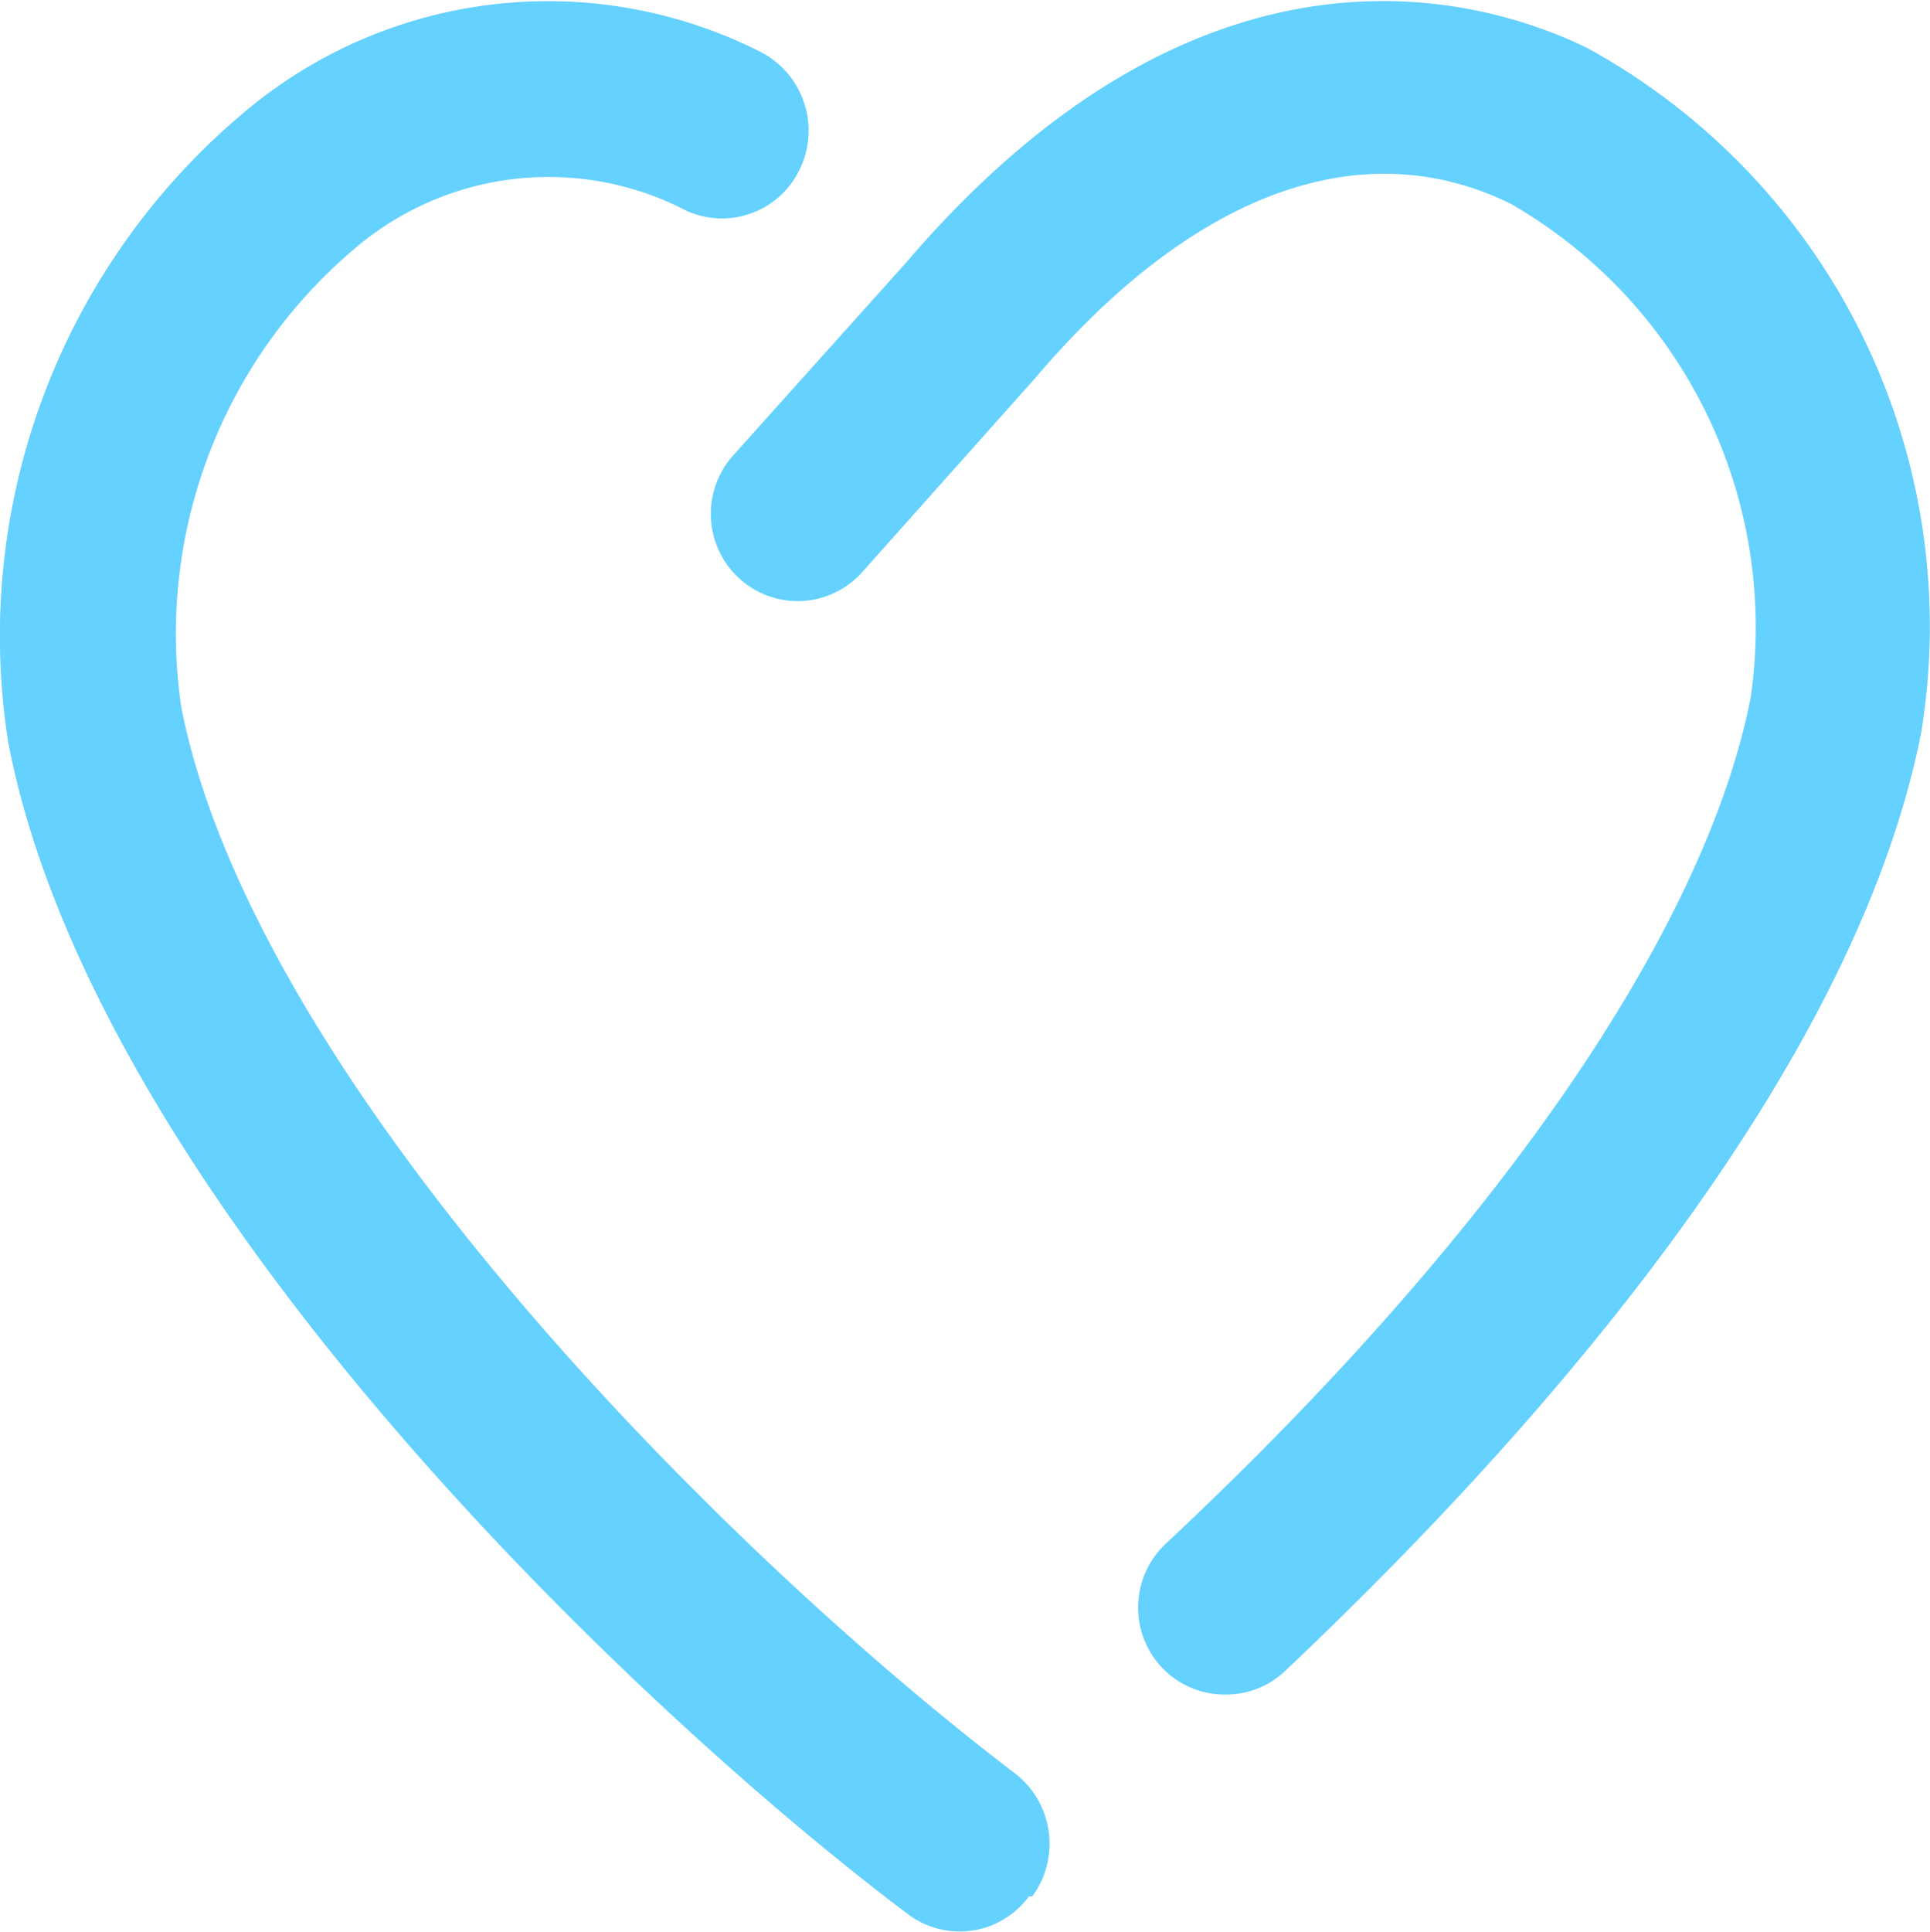
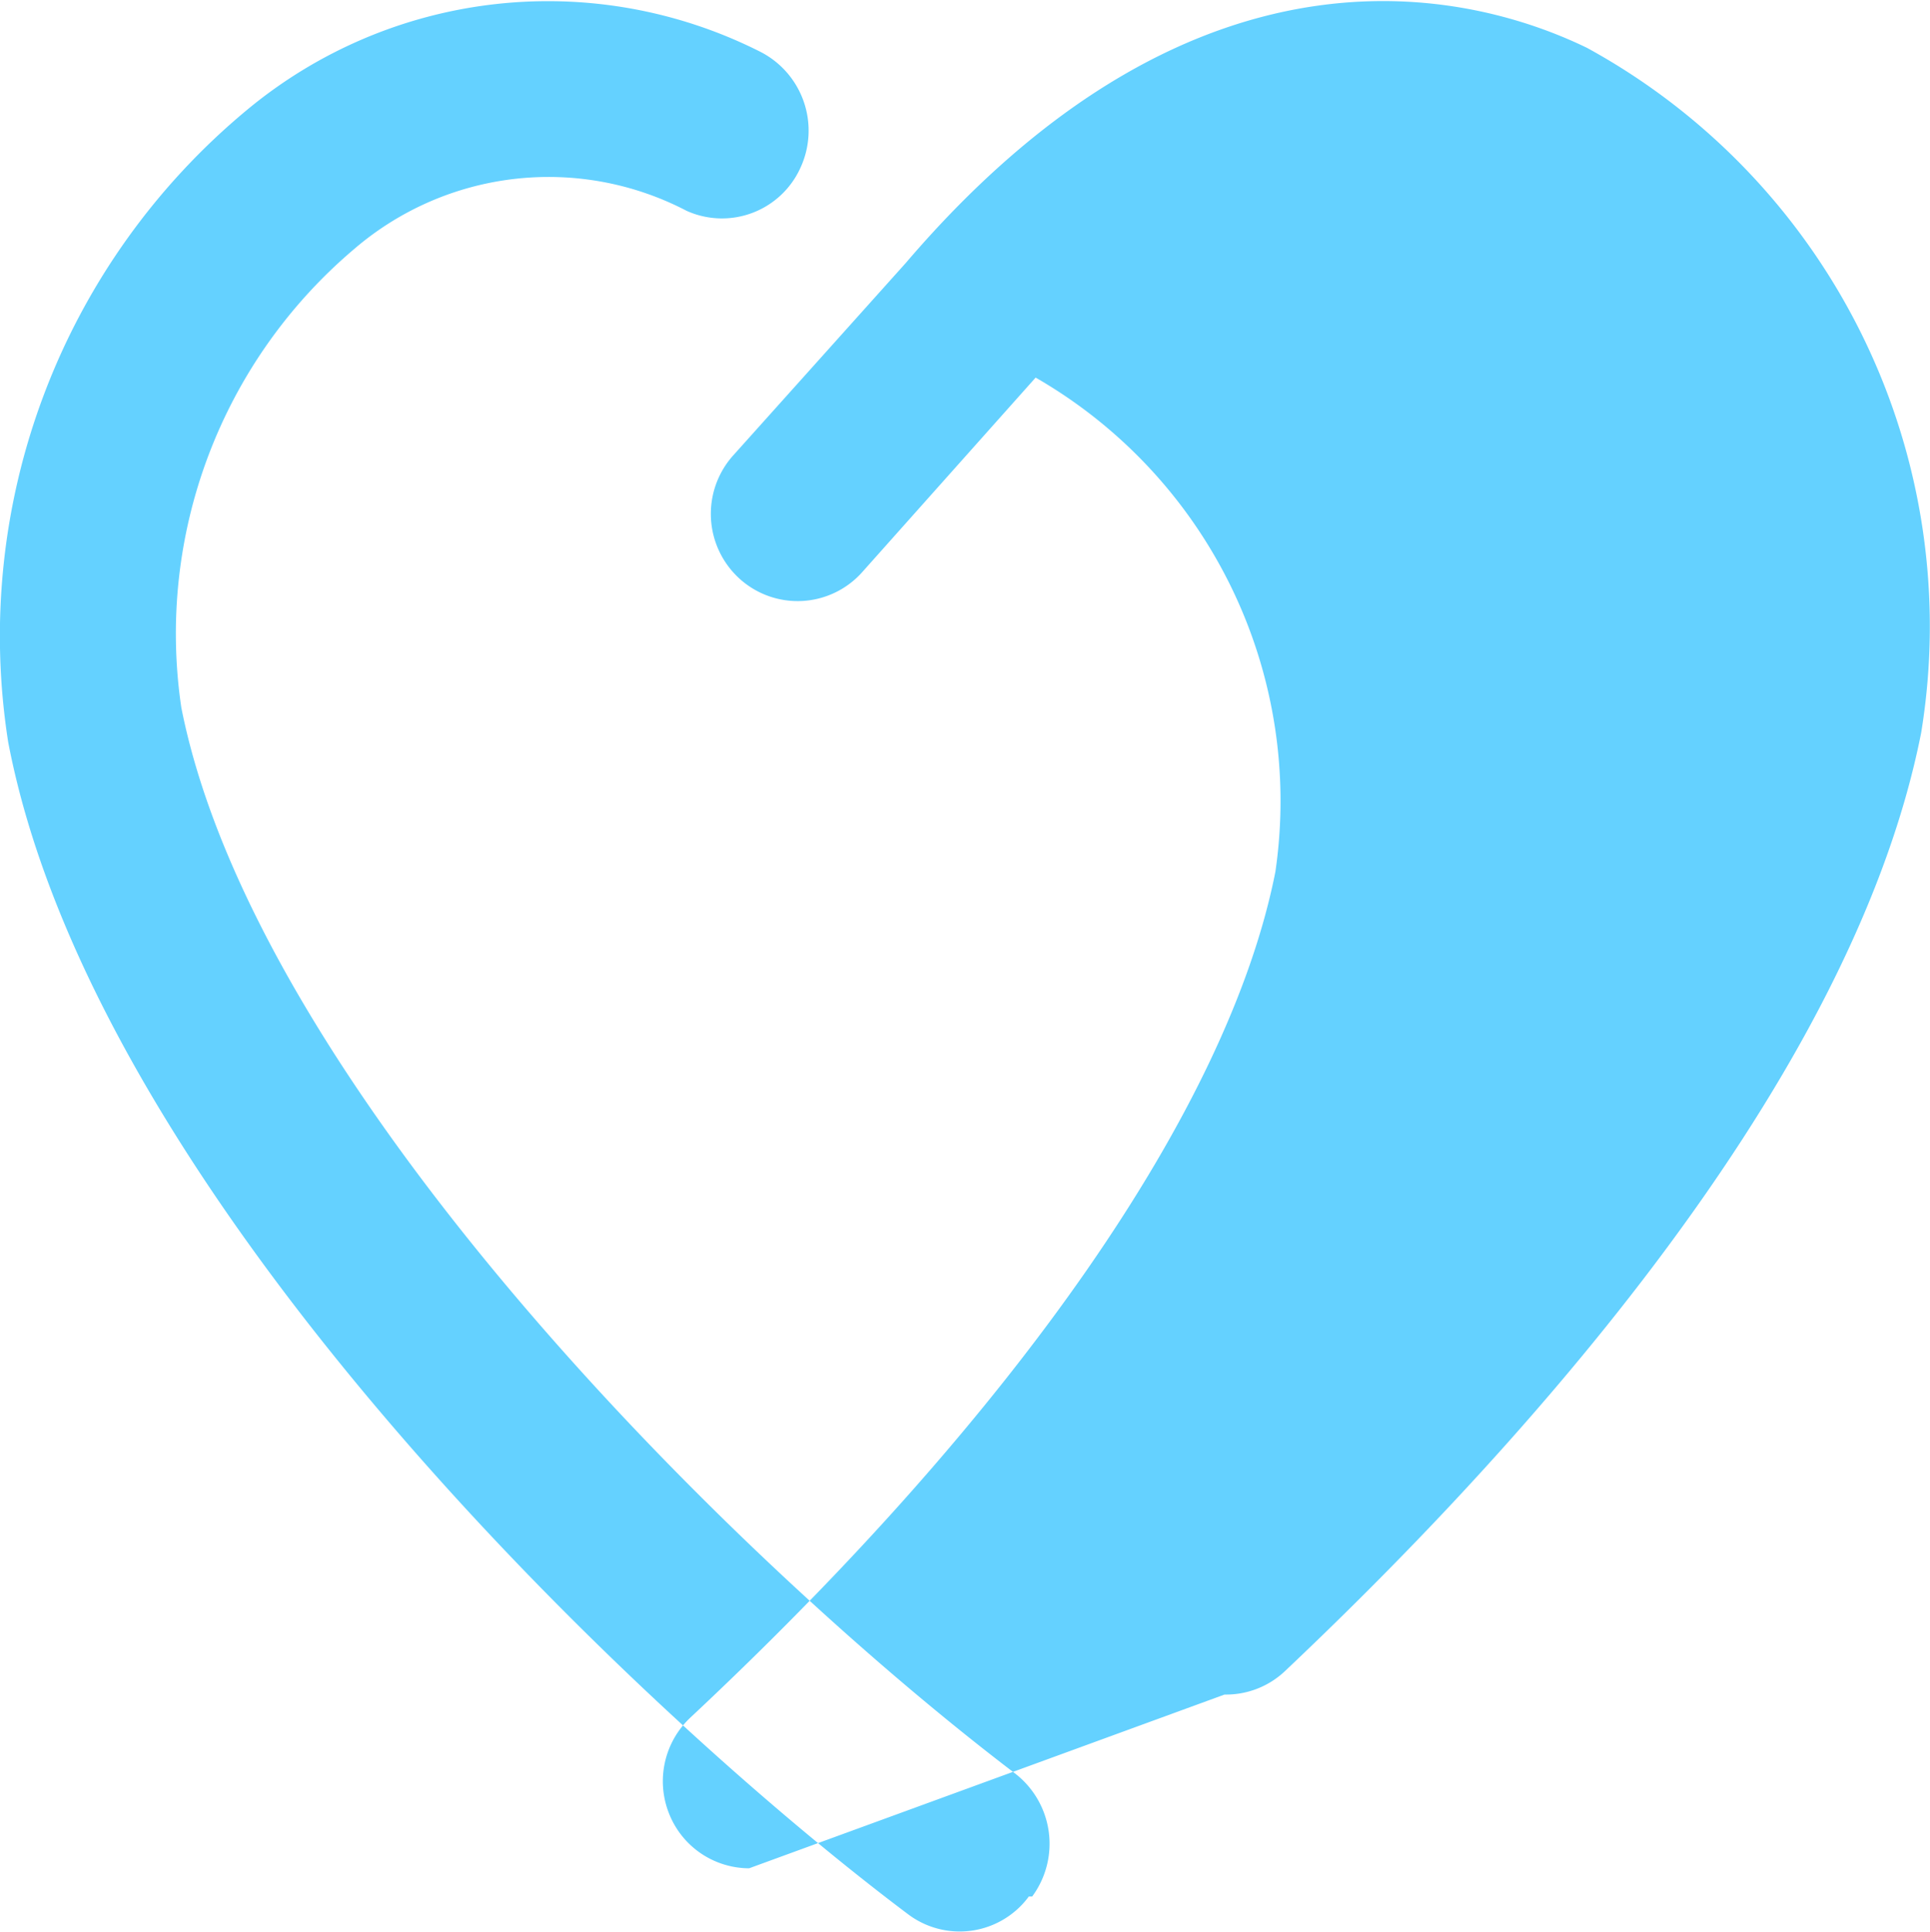
<svg xmlns="http://www.w3.org/2000/svg" width="50" height="50.03" viewBox="0 0 50 50.03">
  <defs>
    <style>
      .cls-1 {
        fill: #64d1ff;
        fill-rule: evenodd;
      }
    </style>
  </defs>
-   <path id="Like" class="cls-1" d="M316.724,3640.86a2.221,2.221,0,0,0,1.547-.59c5.292-5,14.621-14.81,16.5-24.32a17.074,17.074,0,0,0-8.656-17.74c-2.736-1.33-9.934-3.45-17.648,5.57l-4.485,5a2.268,2.268,0,0,0,.19,3.19,2.241,2.241,0,0,0,3.173-.19l4.485-5.03c4.082-4.8,8.455-6.4,12.312-4.5a12.652,12.652,0,0,1,6.211,12.8c-1.211,6.13-6.727,14.02-15.159,21.91a2.262,2.262,0,0,0-.554,2.47,2.238,2.238,0,0,0,2.079,1.43h0Zm-5.07,5.23a2.223,2.223,0,0,1-3.142.45c-7.049-5.3-21.056-18.6-23.3-30.35a17.7,17.7,0,0,1,6.195-16.38,12.2,12.2,0,0,1,13.288-1.5,2.292,2.292,0,0,1,1.04,3.01,2.231,2.231,0,0,1-2.948,1.11,7.729,7.729,0,0,0-8.6.98,13.054,13.054,0,0,0-4.489,11.89c1.908,9.65,13.962,21.79,21.594,27.6a2.3,2.3,0,0,1,.449,3.19h-0.09Z" transform="translate(-285 -3596.97)" />
+   <path id="Like" class="cls-1" d="M316.724,3640.86a2.221,2.221,0,0,0,1.547-.59c5.292-5,14.621-14.81,16.5-24.32a17.074,17.074,0,0,0-8.656-17.74c-2.736-1.33-9.934-3.45-17.648,5.57l-4.485,5a2.268,2.268,0,0,0,.19,3.19,2.241,2.241,0,0,0,3.173-.19l4.485-5.03a12.652,12.652,0,0,1,6.211,12.8c-1.211,6.13-6.727,14.02-15.159,21.91a2.262,2.262,0,0,0-.554,2.47,2.238,2.238,0,0,0,2.079,1.43h0Zm-5.07,5.23a2.223,2.223,0,0,1-3.142.45c-7.049-5.3-21.056-18.6-23.3-30.35a17.7,17.7,0,0,1,6.195-16.38,12.2,12.2,0,0,1,13.288-1.5,2.292,2.292,0,0,1,1.04,3.01,2.231,2.231,0,0,1-2.948,1.11,7.729,7.729,0,0,0-8.6.98,13.054,13.054,0,0,0-4.489,11.89c1.908,9.65,13.962,21.79,21.594,27.6a2.3,2.3,0,0,1,.449,3.19h-0.09Z" transform="translate(-285 -3596.97)" />
</svg>